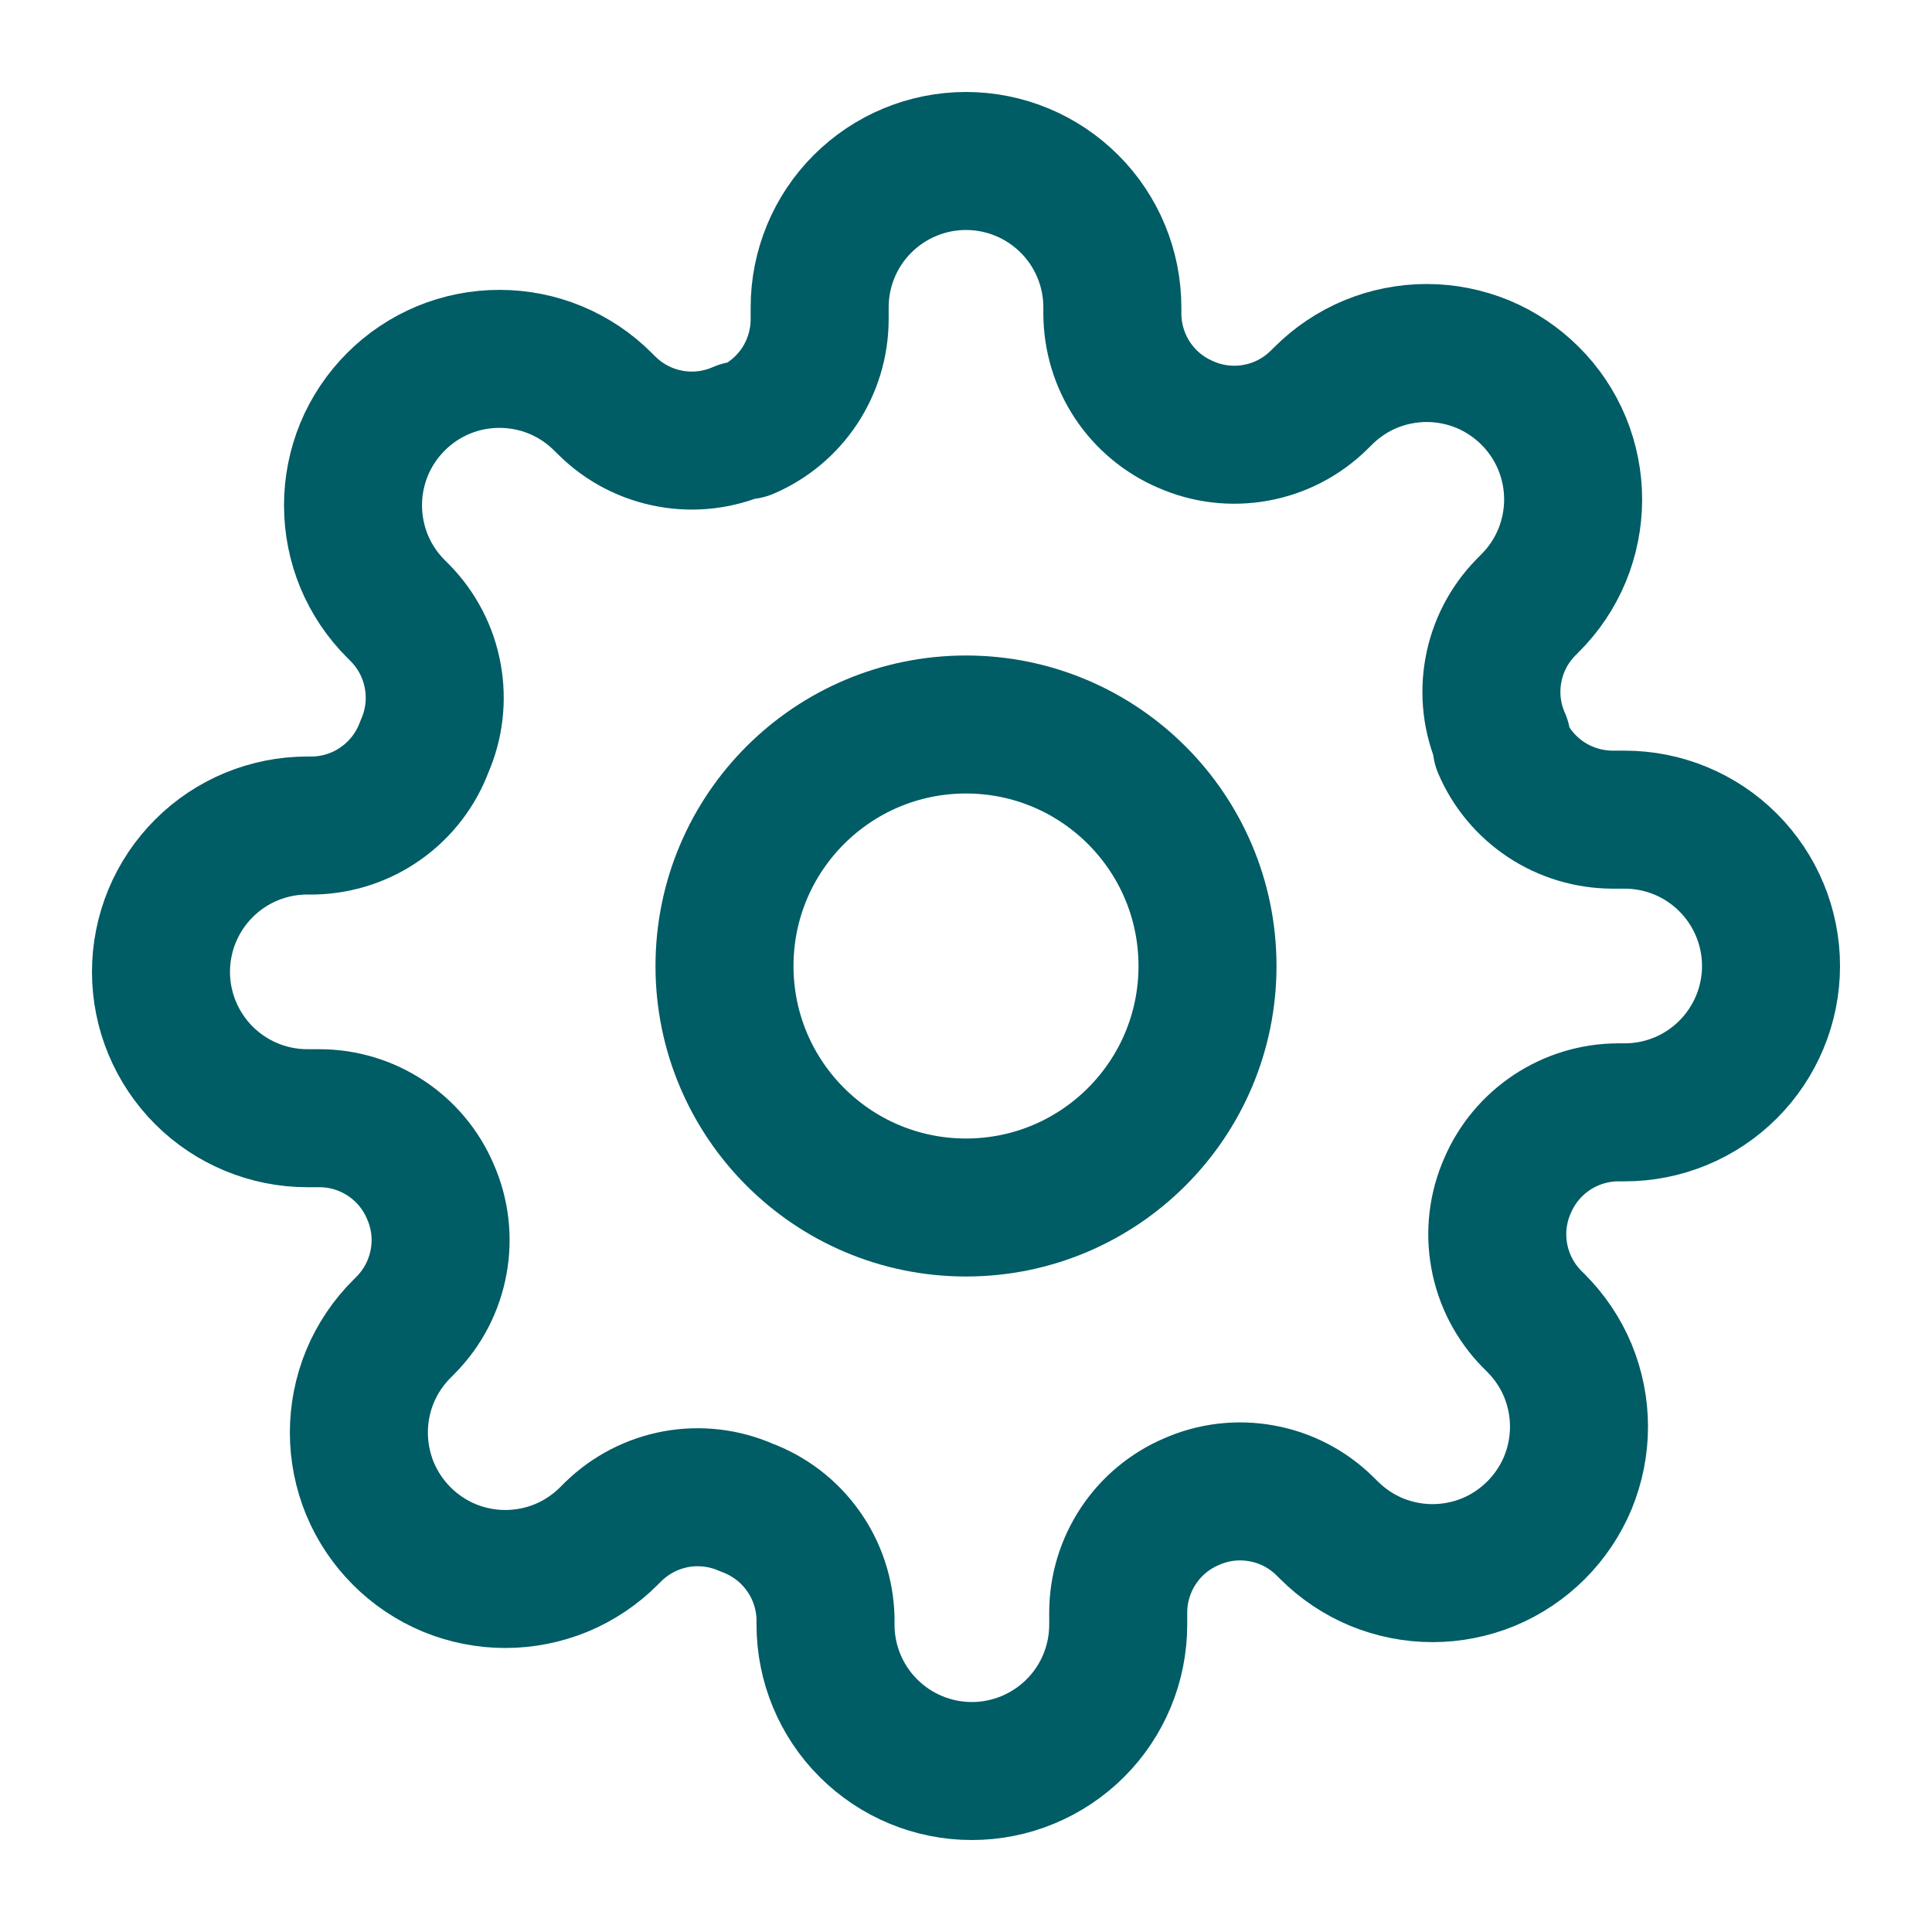
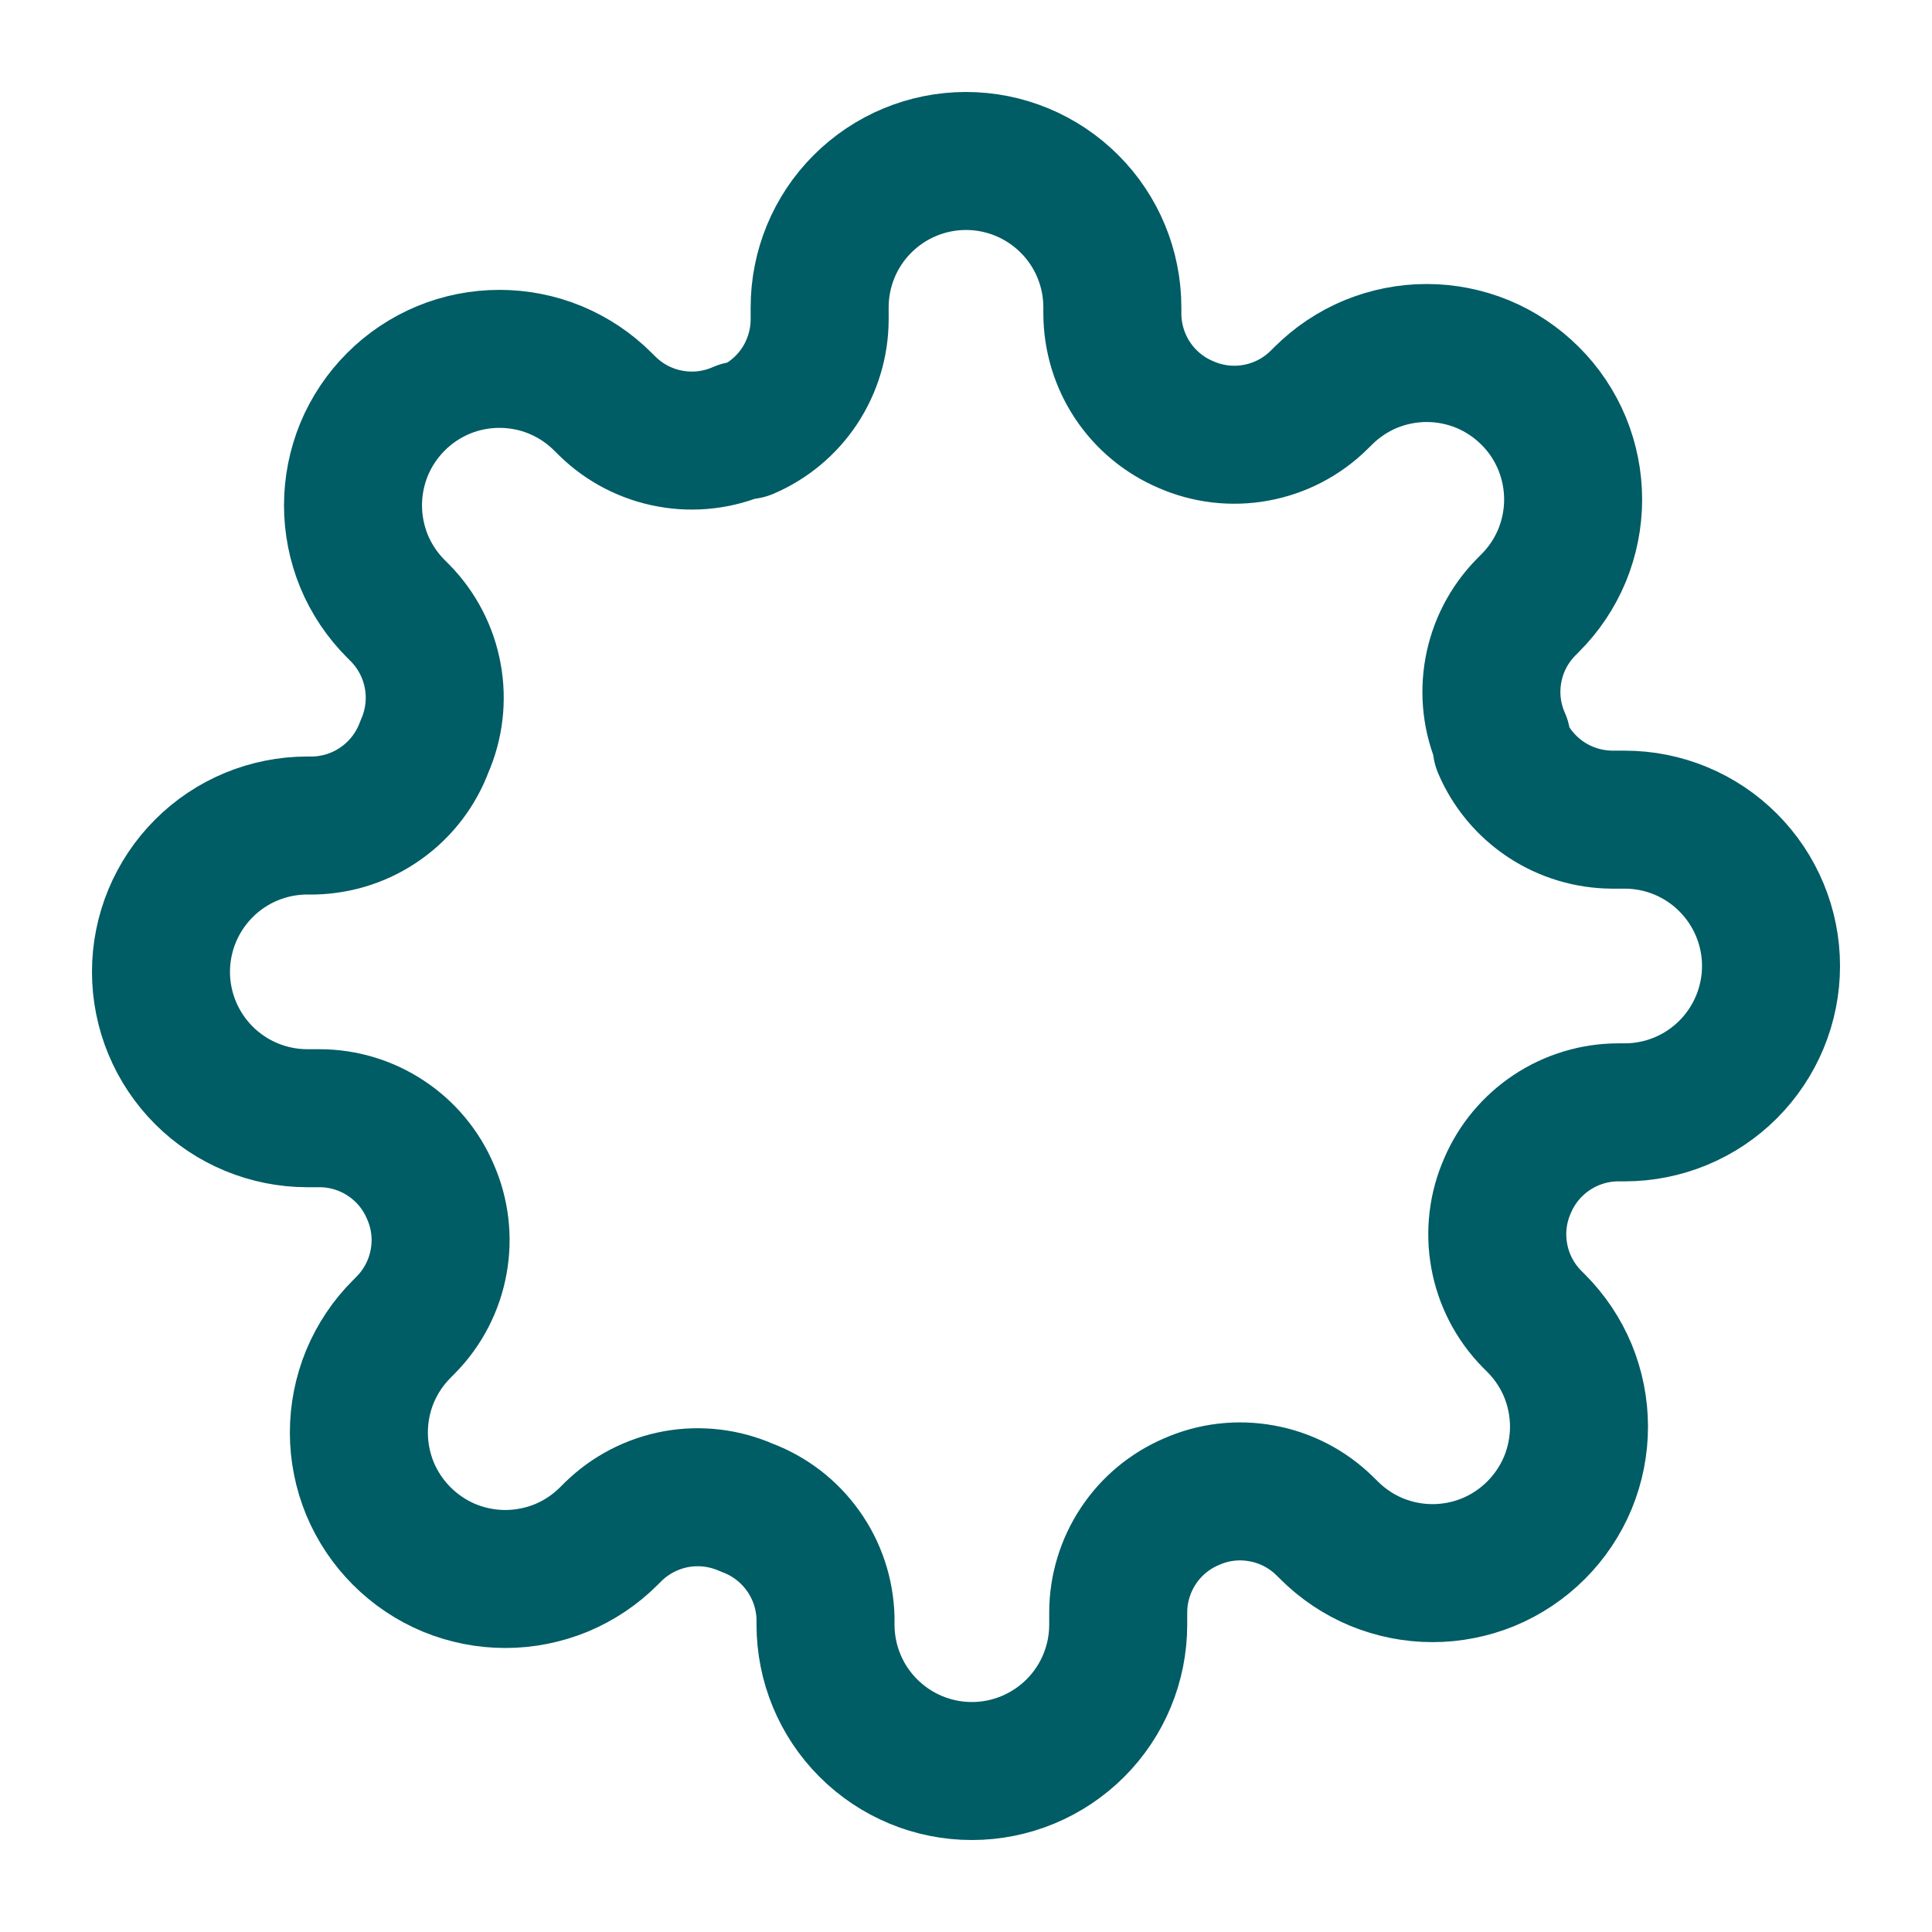
<svg xmlns="http://www.w3.org/2000/svg" width="28" height="28" viewBox="0 0 28 28" fill="none">
-   <path d="M14 17.5C15.933 17.5 17.5 15.933 17.5 14C17.5 12.067 15.933 10.5 14 10.5C12.067 10.5 10.5 12.067 10.5 14C10.5 15.933 12.067 17.5 14 17.5Z" stroke="#005C65" stroke-width="2" stroke-linecap="round" stroke-linejoin="round" />
  <path d="M21.849 17.182C21.707 17.502 21.665 17.857 21.728 18.201C21.79 18.545 21.954 18.862 22.198 19.112L22.262 19.176C22.459 19.373 22.616 19.607 22.723 19.864C22.829 20.122 22.884 20.398 22.884 20.676C22.884 20.955 22.829 21.231 22.723 21.489C22.616 21.746 22.459 21.98 22.262 22.177C22.065 22.374 21.831 22.531 21.574 22.638C21.316 22.744 21.04 22.799 20.761 22.799C20.483 22.799 20.207 22.744 19.949 22.638C19.692 22.531 19.458 22.374 19.261 22.177L19.197 22.114C18.947 21.869 18.63 21.705 18.285 21.643C17.941 21.58 17.587 21.622 17.267 21.764C16.953 21.898 16.685 22.121 16.497 22.406C16.309 22.69 16.207 23.024 16.206 23.365V23.545C16.206 24.108 15.983 24.648 15.585 25.045C15.187 25.443 14.647 25.667 14.085 25.667C13.522 25.667 12.983 25.443 12.585 25.045C12.187 24.648 11.964 24.108 11.964 23.545V23.45C11.955 23.099 11.842 22.758 11.637 22.473C11.433 22.187 11.148 21.97 10.818 21.848C10.498 21.707 10.143 21.665 9.799 21.727C9.455 21.79 9.138 21.954 8.888 22.198L8.824 22.262C8.627 22.459 8.393 22.616 8.136 22.723C7.878 22.829 7.602 22.884 7.323 22.884C7.045 22.884 6.769 22.829 6.511 22.723C6.254 22.616 6.02 22.459 5.823 22.262C5.626 22.065 5.469 21.831 5.362 21.574C5.256 21.316 5.201 21.04 5.201 20.761C5.201 20.483 5.256 20.206 5.362 19.949C5.469 19.692 5.626 19.457 5.823 19.261L5.886 19.197C6.131 18.947 6.295 18.629 6.357 18.285C6.42 17.941 6.378 17.587 6.236 17.267C6.102 16.953 5.879 16.685 5.594 16.497C5.31 16.308 4.976 16.207 4.635 16.206H4.455C3.892 16.206 3.352 15.982 2.955 15.585C2.557 15.187 2.333 14.647 2.333 14.085C2.333 13.522 2.557 12.983 2.955 12.585C3.352 12.187 3.892 11.964 4.455 11.964H4.55C4.901 11.955 5.242 11.842 5.527 11.637C5.813 11.433 6.03 11.148 6.152 10.818C6.293 10.498 6.335 10.143 6.272 9.799C6.21 9.455 6.046 9.138 5.802 8.888L5.738 8.824C5.541 8.627 5.384 8.393 5.277 8.136C5.171 7.878 5.116 7.602 5.116 7.323C5.116 7.045 5.171 6.769 5.277 6.511C5.384 6.254 5.541 6.02 5.738 5.823C5.935 5.625 6.169 5.469 6.426 5.362C6.684 5.255 6.96 5.201 7.239 5.201C7.517 5.201 7.793 5.255 8.051 5.362C8.308 5.469 8.542 5.625 8.739 5.823L8.803 5.886C9.053 6.131 9.37 6.295 9.715 6.357C10.059 6.42 10.413 6.377 10.733 6.236H10.818C11.132 6.102 11.399 5.879 11.588 5.594C11.776 5.309 11.877 4.976 11.879 4.635V4.454C11.879 3.892 12.102 3.352 12.5 2.955C12.898 2.557 13.437 2.333 14 2.333C14.563 2.333 15.102 2.557 15.5 2.955C15.898 3.352 16.121 3.892 16.121 4.454V4.55C16.123 4.891 16.224 5.225 16.412 5.509C16.601 5.794 16.868 6.017 17.182 6.151C17.502 6.293 17.857 6.335 18.201 6.272C18.545 6.21 18.862 6.046 19.112 5.801L19.176 5.738C19.373 5.541 19.607 5.384 19.864 5.277C20.122 5.171 20.398 5.116 20.677 5.116C20.955 5.116 21.231 5.171 21.489 5.277C21.746 5.384 21.98 5.541 22.177 5.738C22.375 5.935 22.531 6.169 22.638 6.426C22.744 6.684 22.799 6.96 22.799 7.239C22.799 7.517 22.744 7.793 22.638 8.051C22.531 8.308 22.375 8.542 22.177 8.739L22.114 8.803C21.869 9.053 21.705 9.37 21.643 9.714C21.58 10.059 21.622 10.413 21.764 10.733V10.818C21.898 11.132 22.121 11.399 22.406 11.588C22.69 11.776 23.024 11.877 23.365 11.879H23.546C24.108 11.879 24.648 12.102 25.045 12.5C25.443 12.898 25.667 13.437 25.667 14C25.667 14.562 25.443 15.102 25.045 15.5C24.648 15.898 24.108 16.121 23.546 16.121H23.45C23.109 16.122 22.775 16.224 22.491 16.412C22.206 16.601 21.983 16.868 21.849 17.182Z" stroke="#005C65" stroke-width="2" stroke-linecap="round" stroke-linejoin="round" />
</svg>